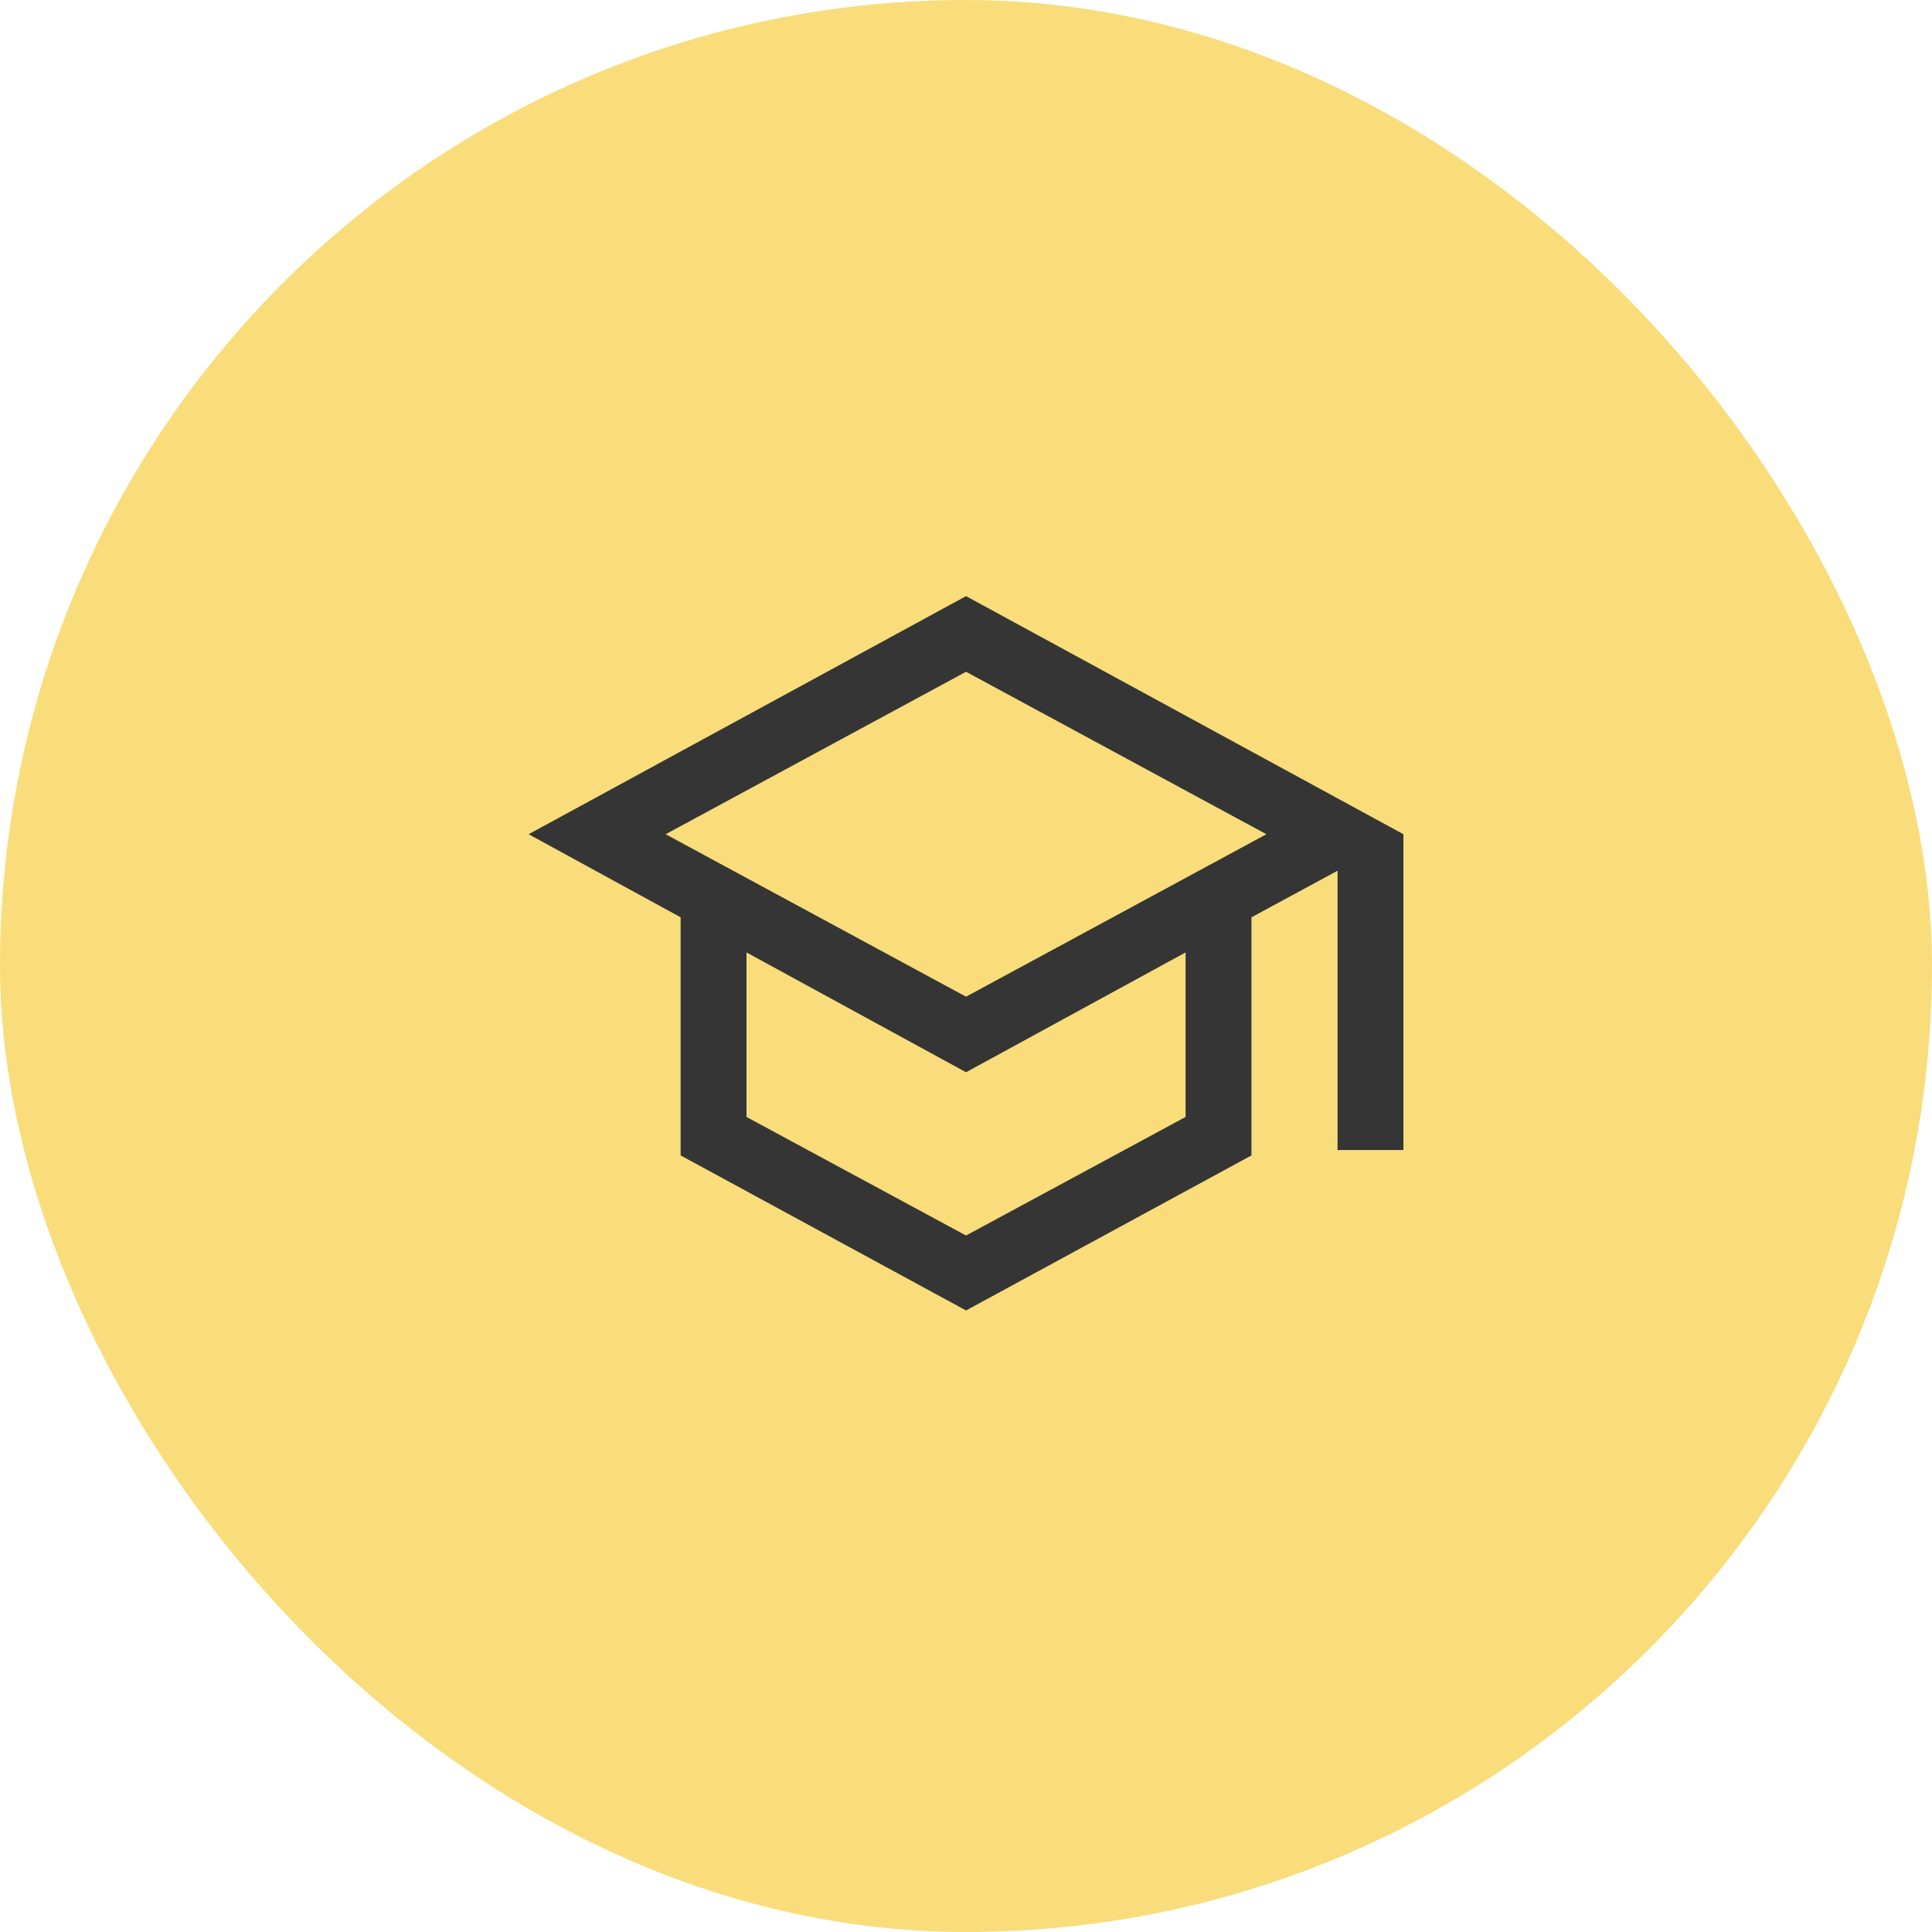
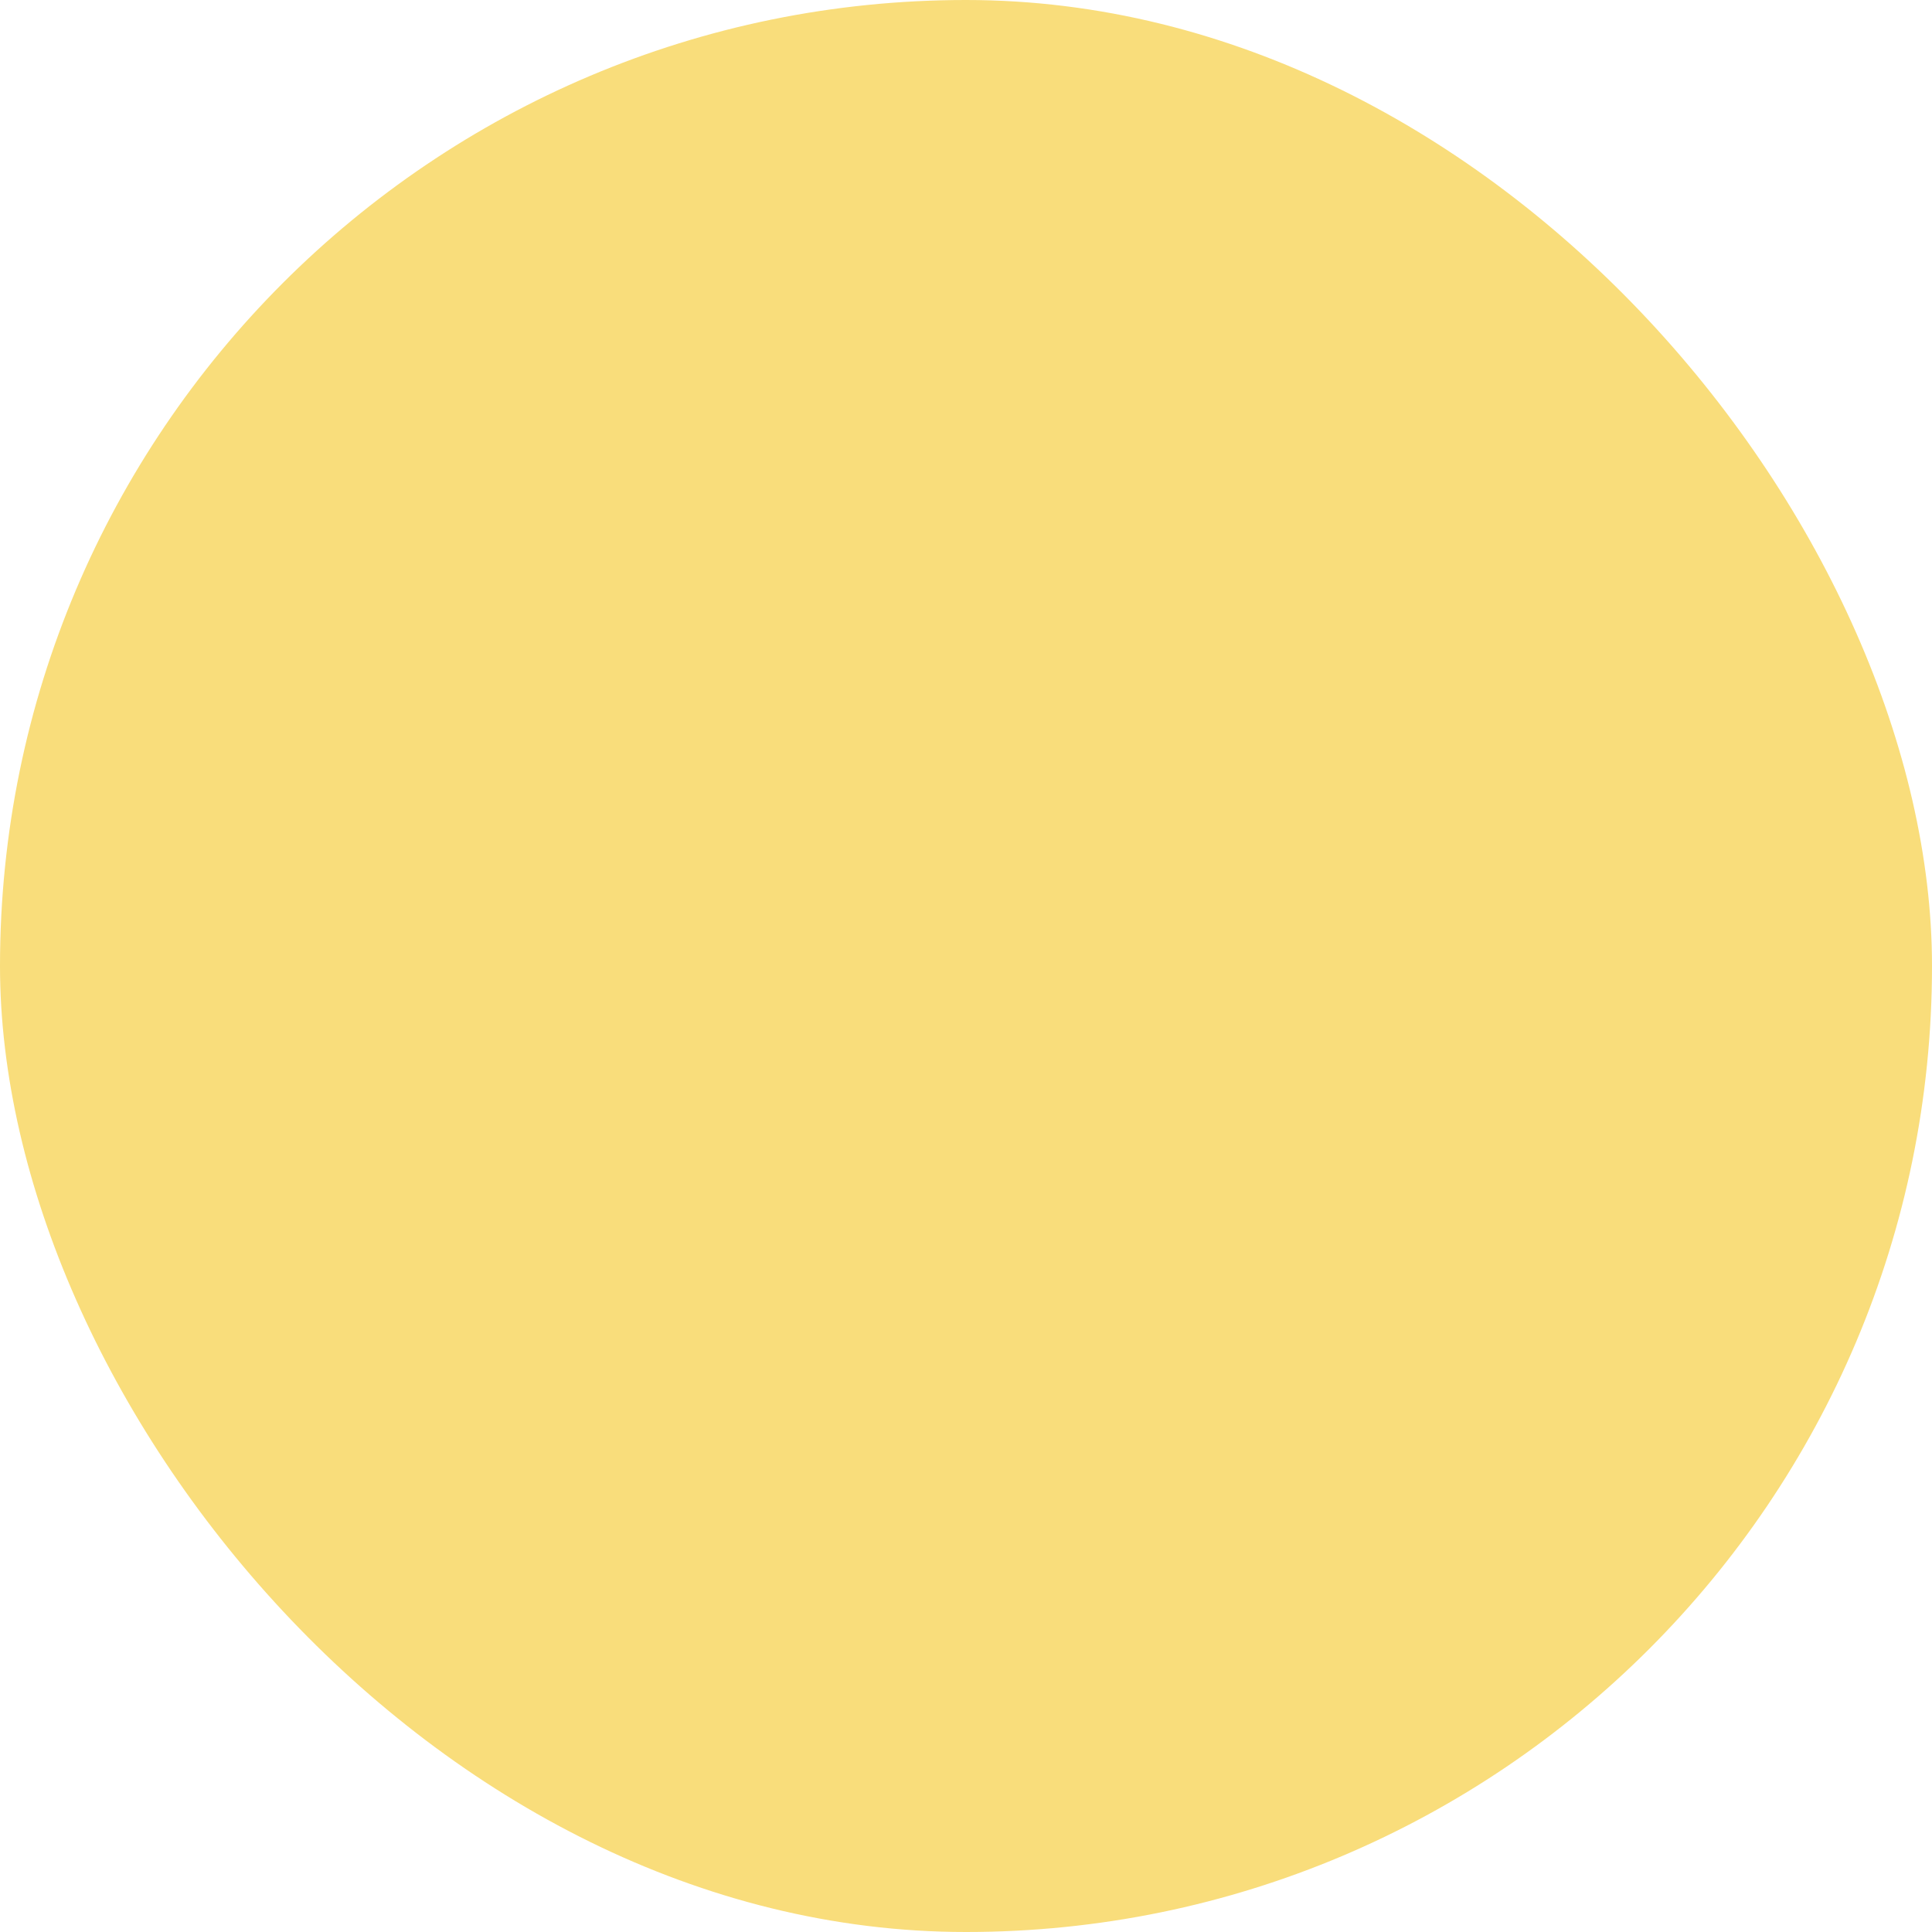
<svg xmlns="http://www.w3.org/2000/svg" width="44" height="44" viewBox="0 0 44 44" fill="none">
  <rect width="44" height="44" rx="22" fill="#F9DD7B" />
  <mask id="mask0_1838_1736" style="mask-type:alpha" maskUnits="userSpaceOnUse" x="10" y="10" width="24" height="24">
-     <rect x="10" y="10" width="24" height="24" fill="#D9D9D9" />
-   </mask>
+     </mask>
  <g mask="url(#mask0_1838_1736)">
    <path d="M22.001 29.845L15.501 26.314V20.891L12.039 18.999L22.001 13.576L31.962 18.999V26.191H30.462V19.83L28.501 20.891V26.314L22.001 29.845ZM22.001 22.699L28.841 18.999L22.001 15.299L15.16 18.999L22.001 22.699ZM22.001 28.138L27.001 25.438V21.691L22.001 24.42L17.001 21.691V25.438L22.001 28.138Z" fill="#353535" />
  </g>
</svg>